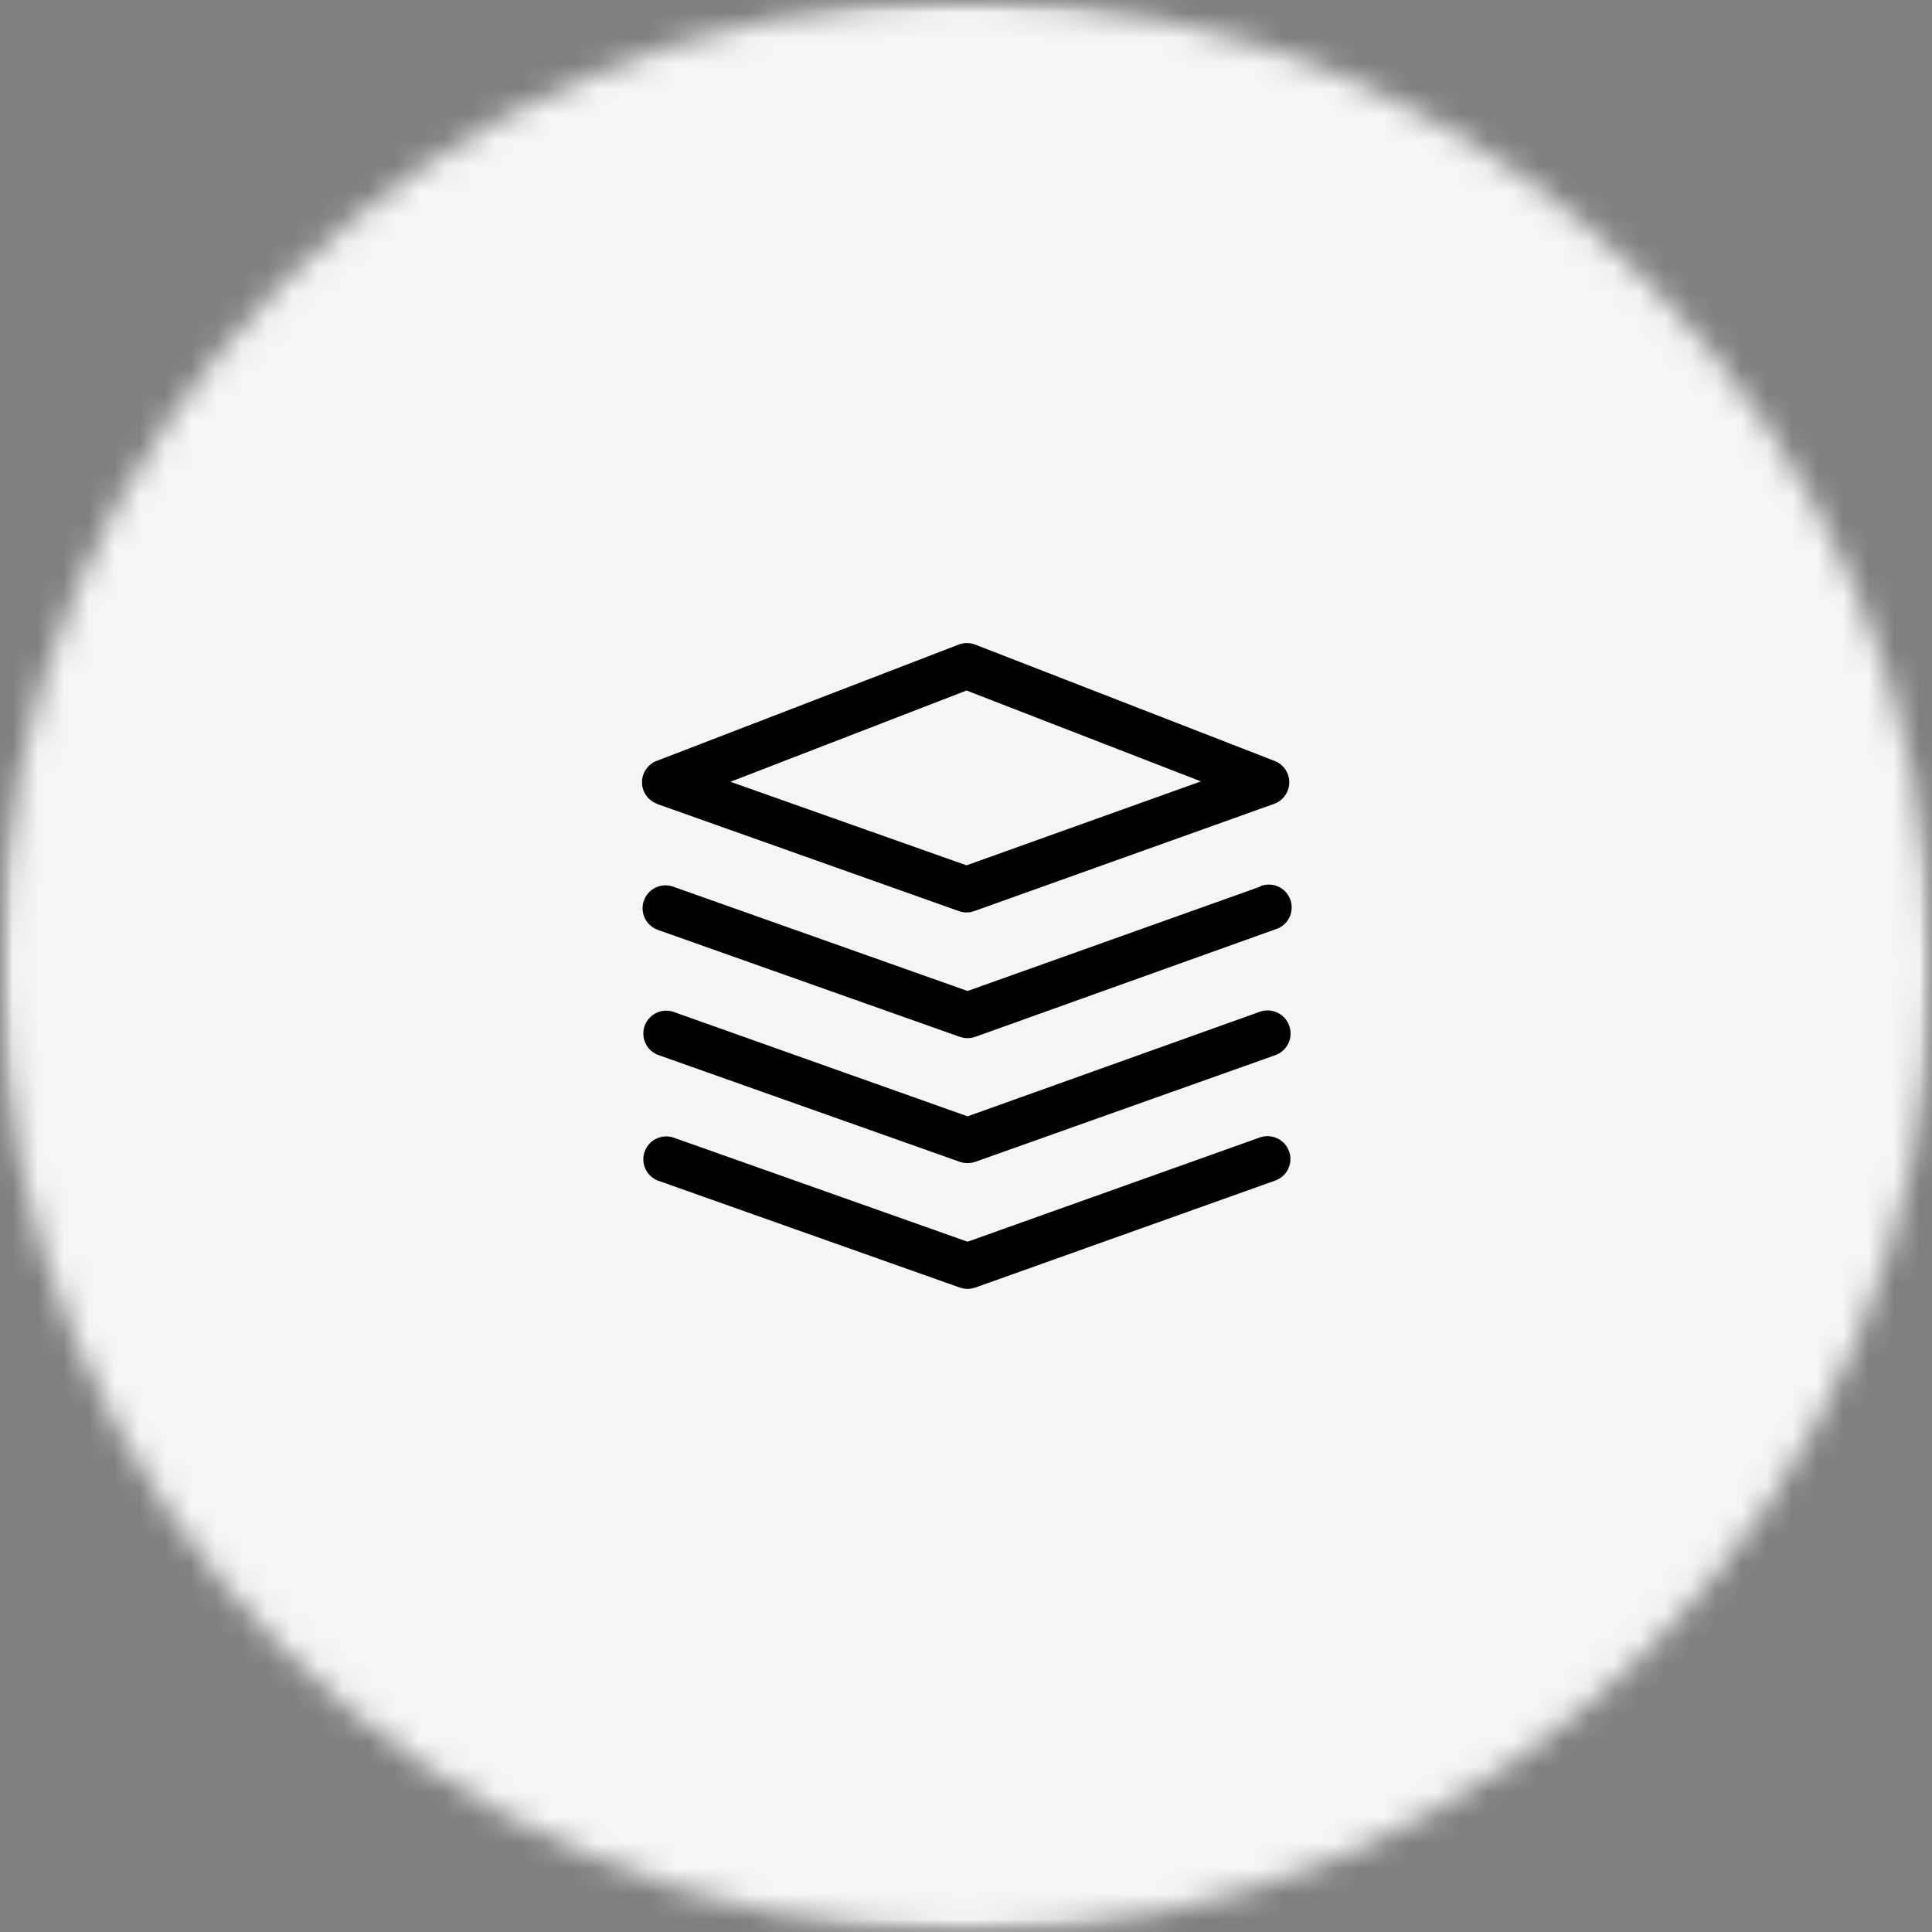
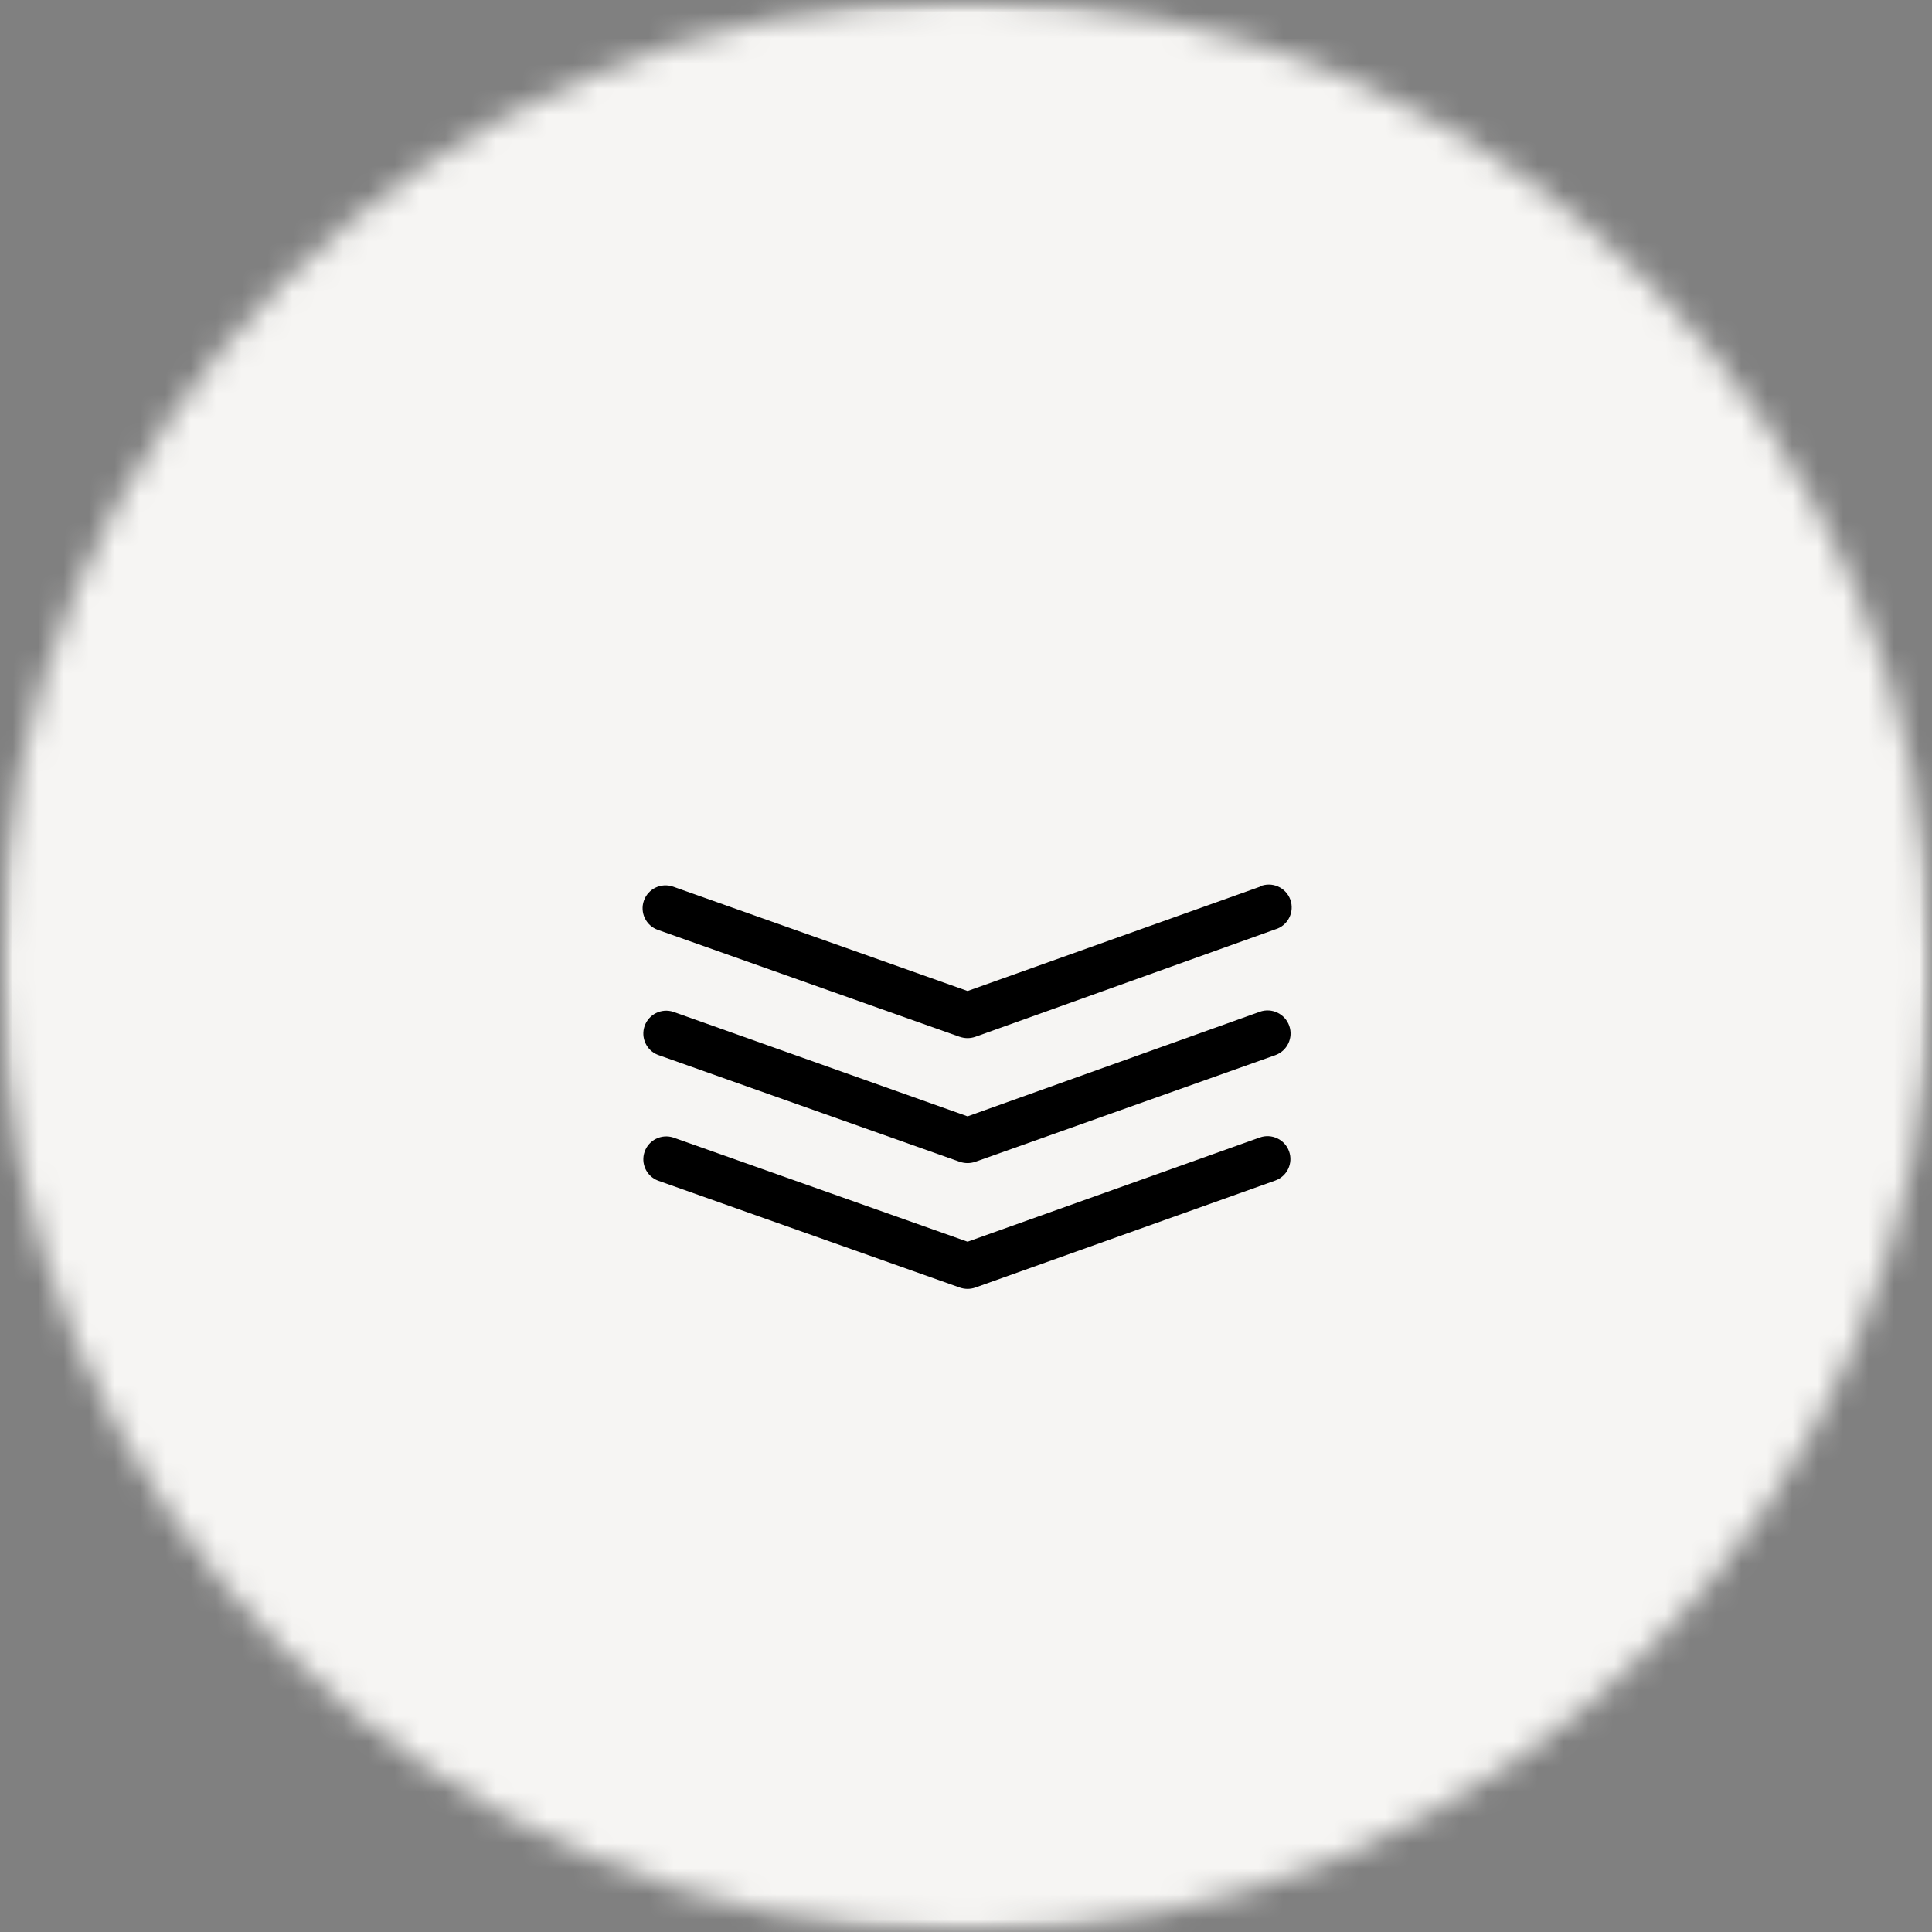
<svg xmlns="http://www.w3.org/2000/svg" width="76" height="76" viewBox="0 0 76 76" fill="none">
  <rect x="0" y="0" width="76" height="76" fill="#808080" stroke="none" />
  <mask id="mask0_8275_6217" style="mask-type:luminance" maskUnits="userSpaceOnUse" x="0" y="0" width="76" height="76">
    <path d="M0 0H76V76H0V0Z" fill="white" />
  </mask>
  <g mask="url(#mask0_8275_6217)">
    <mask id="mask1_8275_6217" style="mask-type:luminance" maskUnits="userSpaceOnUse" x="0" y="0" width="76" height="76">
      <path d="M38 0C17.012 0 0 17.012 0 38C0 58.988 17.012 76 38 76C58.988 76 76 58.988 76 38C76 17.012 58.988 0 38 0Z" fill="white" />
    </mask>
    <g mask="url(#mask1_8275_6217)">
      <path d="M0 0H76V76H0V0Z" fill="#F6F5F3" />
    </g>
  </g>
-   <path d="M25.836 31.621L37.719 35.84C37.816 35.875 37.919 35.893 38.021 35.893C38.125 35.893 38.228 35.875 38.324 35.84L50.122 31.621C50.474 31.494 50.711 31.161 50.717 30.787C50.722 30.412 50.496 30.073 50.146 29.936L38.36 25.356C38.152 25.277 37.921 25.277 37.712 25.356L25.832 29.932C25.48 30.067 25.25 30.407 25.255 30.784C25.259 31.161 25.498 31.494 25.854 31.621L25.836 31.621ZM38.021 27.163L47.241 30.738L38.021 34.04L28.733 30.753L38.021 27.163Z" fill="black" />
  <path d="M49.559 34.883L38.062 38.983L26.48 34.879C26.01 34.713 25.495 34.959 25.329 35.429C25.163 35.898 25.41 36.413 25.878 36.579L37.758 40.788V40.786C37.955 40.854 38.167 40.854 38.364 40.786L50.163 36.56C50.401 36.492 50.601 36.327 50.713 36.105C50.826 35.884 50.843 35.627 50.76 35.393C50.675 35.16 50.5 34.971 50.272 34.872C50.045 34.773 49.787 34.772 49.559 34.869L49.559 34.883Z" fill="black" />
  <path d="M49.559 39.8L38.062 43.914L26.48 39.8C26.017 39.652 25.521 39.899 25.359 40.356C25.196 40.813 25.426 41.318 25.878 41.495L37.758 45.704V45.703C37.955 45.77 38.167 45.77 38.364 45.703L50.163 41.509C50.636 41.342 50.883 40.825 50.716 40.352C50.549 39.88 50.031 39.632 49.559 39.799L49.559 39.8Z" fill="black" />
  <path d="M49.559 44.745L38.062 48.846L26.48 44.745C26.017 44.599 25.521 44.845 25.359 45.302C25.196 45.761 25.426 46.264 25.878 46.441L37.758 50.65C37.955 50.718 38.167 50.718 38.364 50.65L50.163 46.441C50.632 46.274 50.877 45.759 50.709 45.291C50.542 44.823 50.027 44.58 49.559 44.745L49.559 44.745Z" fill="black" />
</svg>